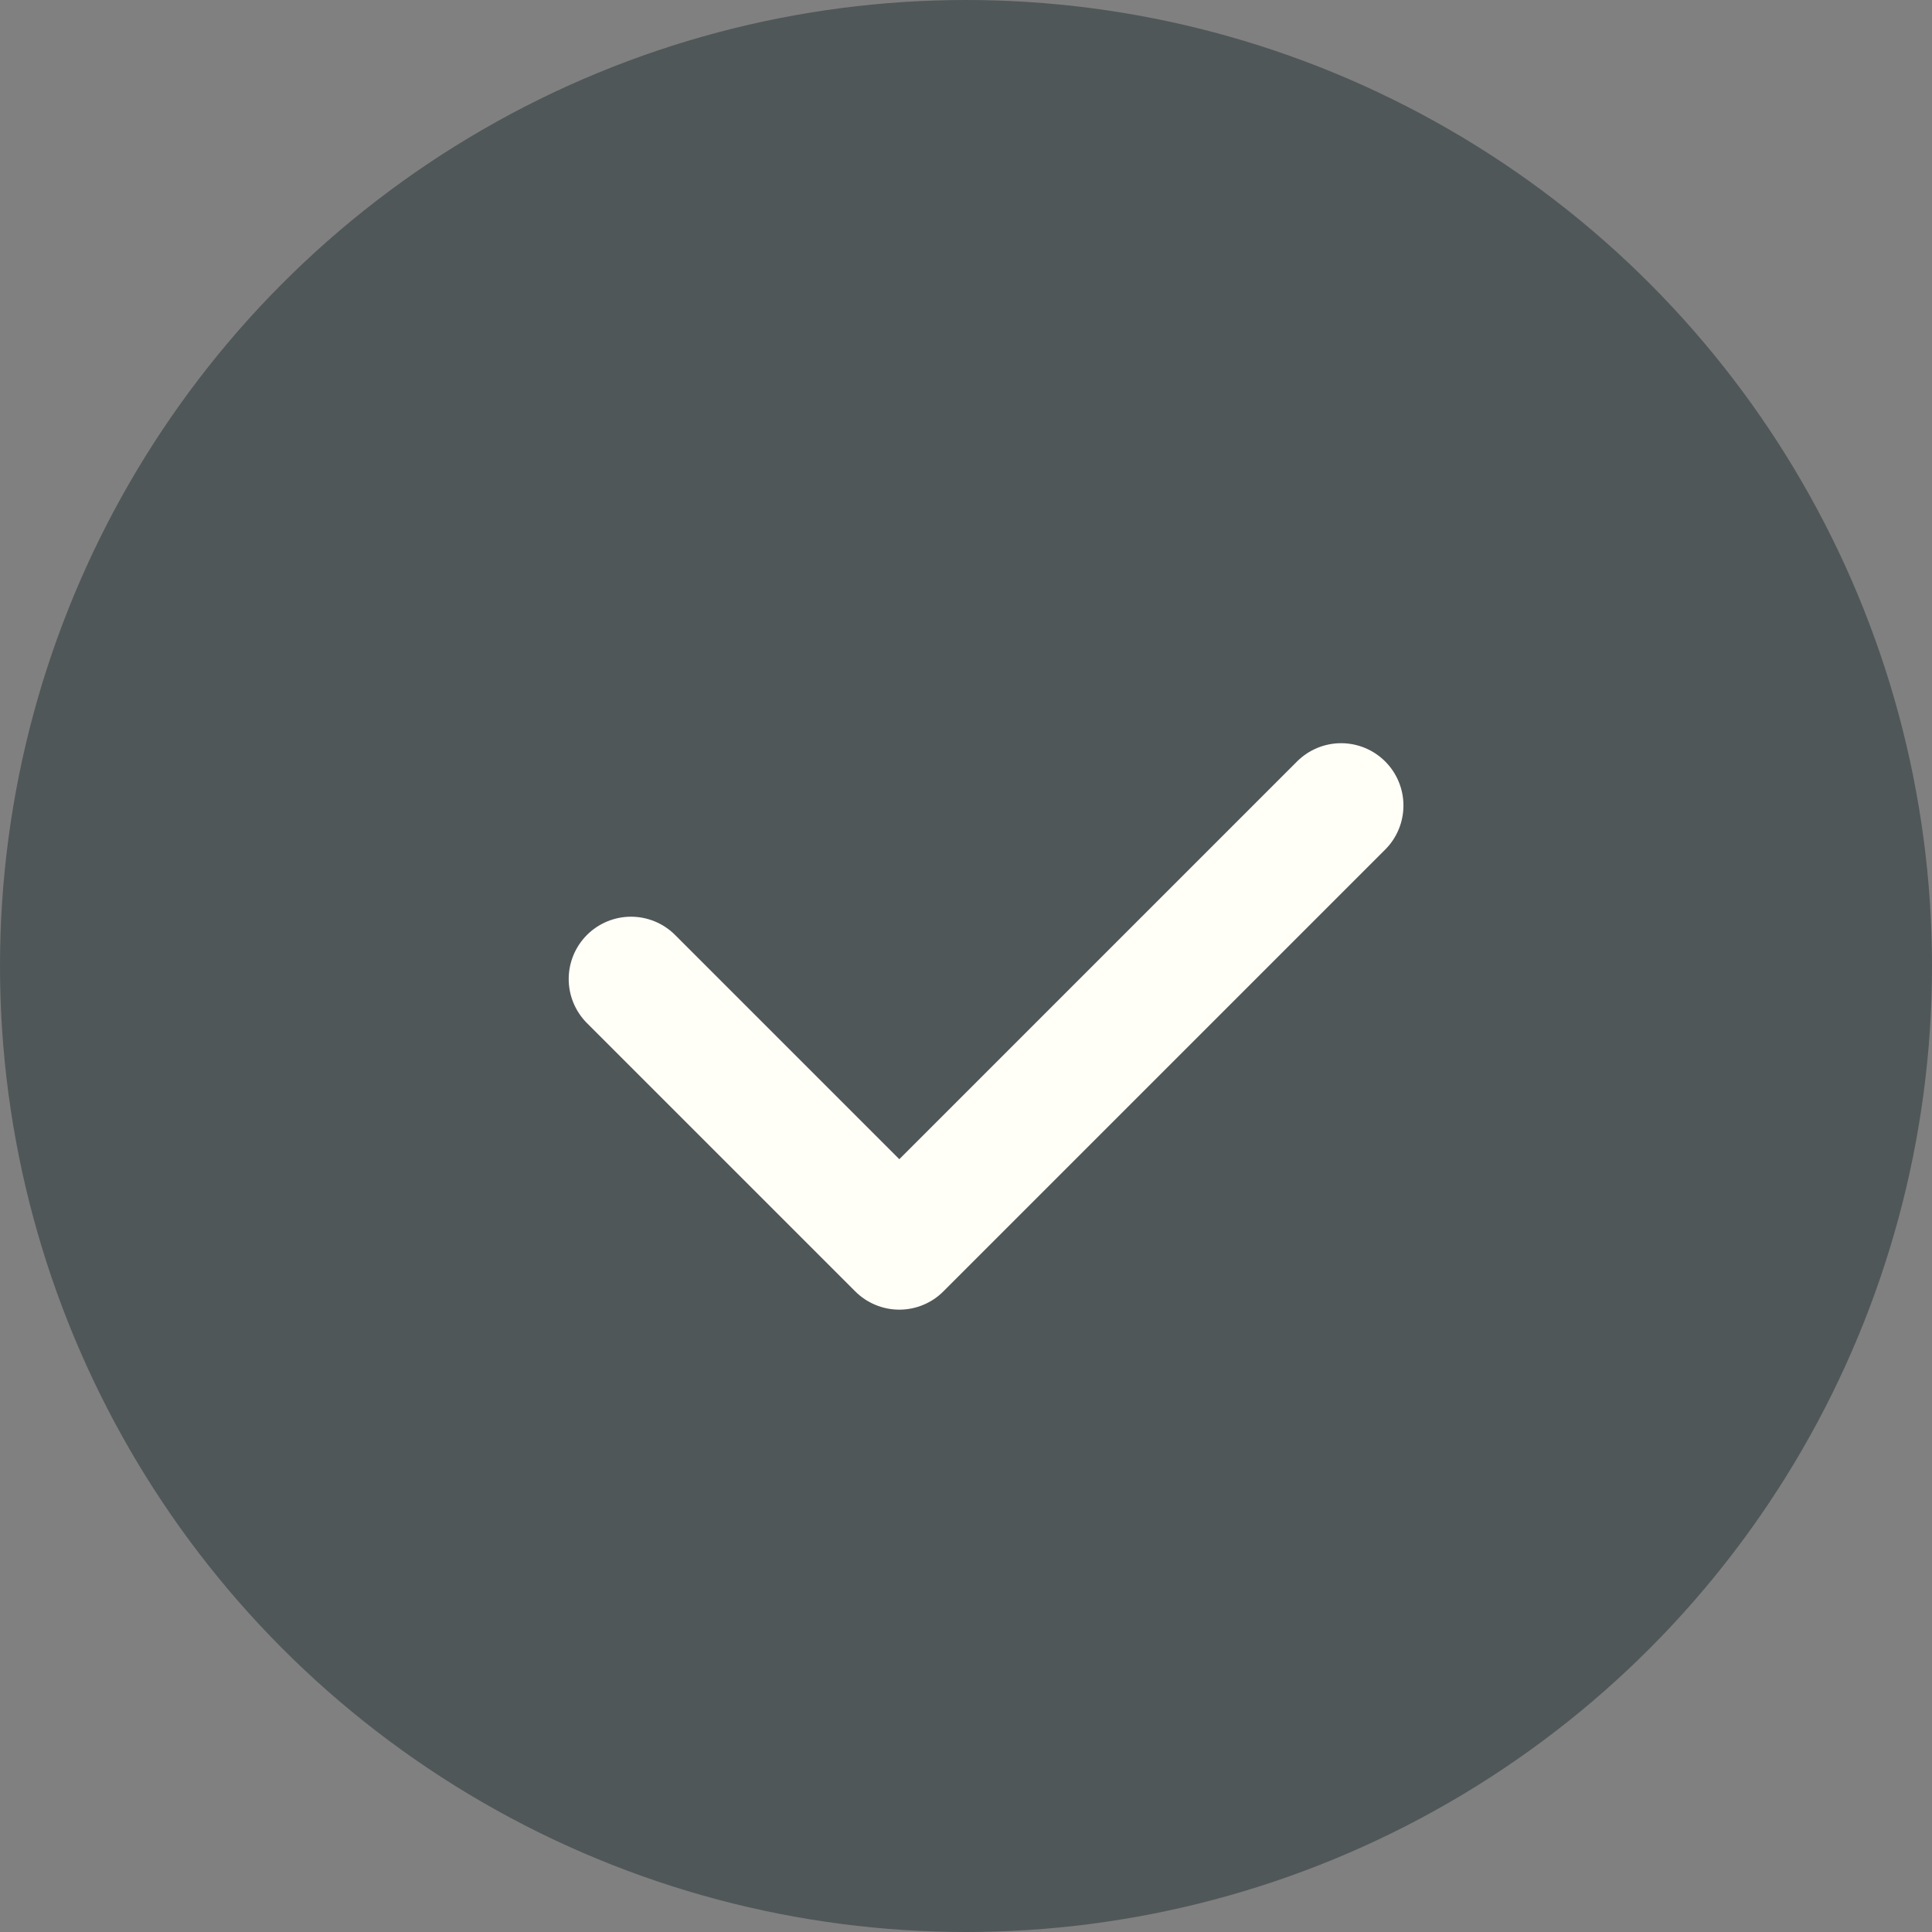
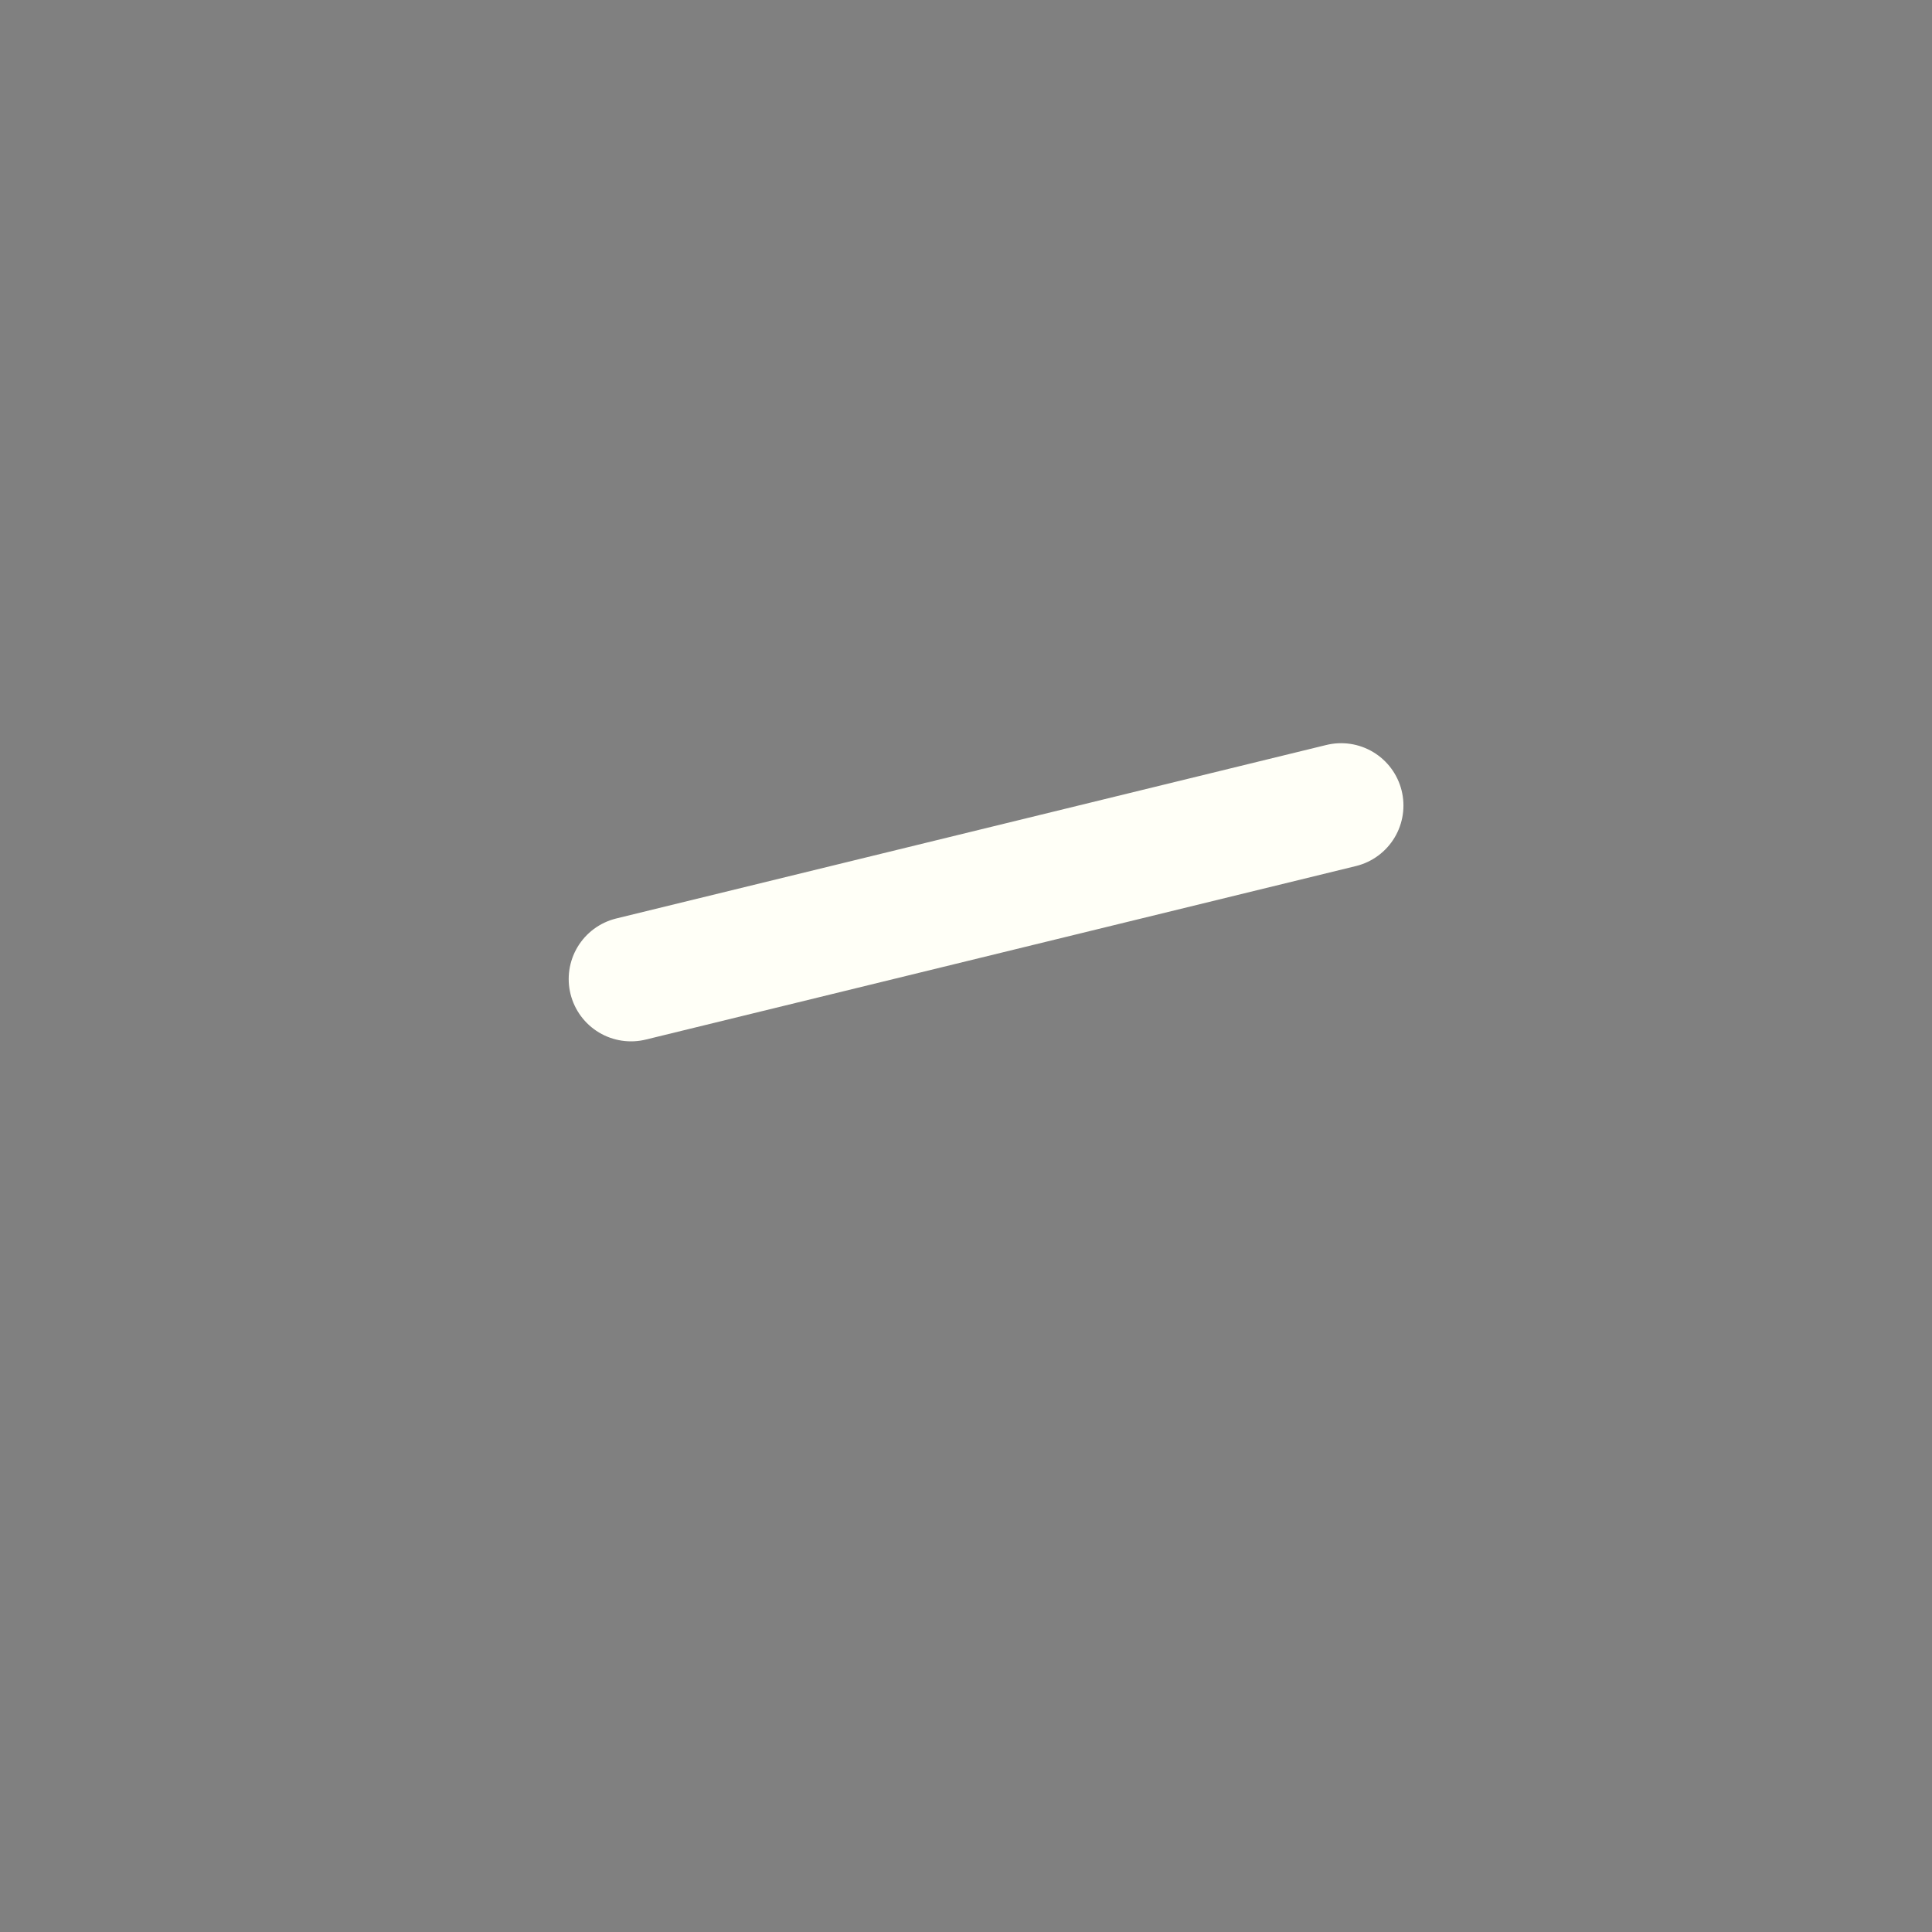
<svg xmlns="http://www.w3.org/2000/svg" width="31" height="31" viewBox="0 0 31 31" fill="none">
  <rect x="0" y="0" width="31" height="31" fill="#808080" stroke="none" />
-   <circle cx="15.5" cy="15.5" r="14.75" fill="#505758" stroke="#505758" stroke-width="1.5" />
-   <path d="M21.519 12.925L14.43 20.014L10.125 15.709" stroke="#FFFFF7" stroke-width="2" stroke-linecap="round" stroke-linejoin="round" />
+   <path d="M21.519 12.925L10.125 15.709" stroke="#FFFFF7" stroke-width="2" stroke-linecap="round" stroke-linejoin="round" />
</svg>